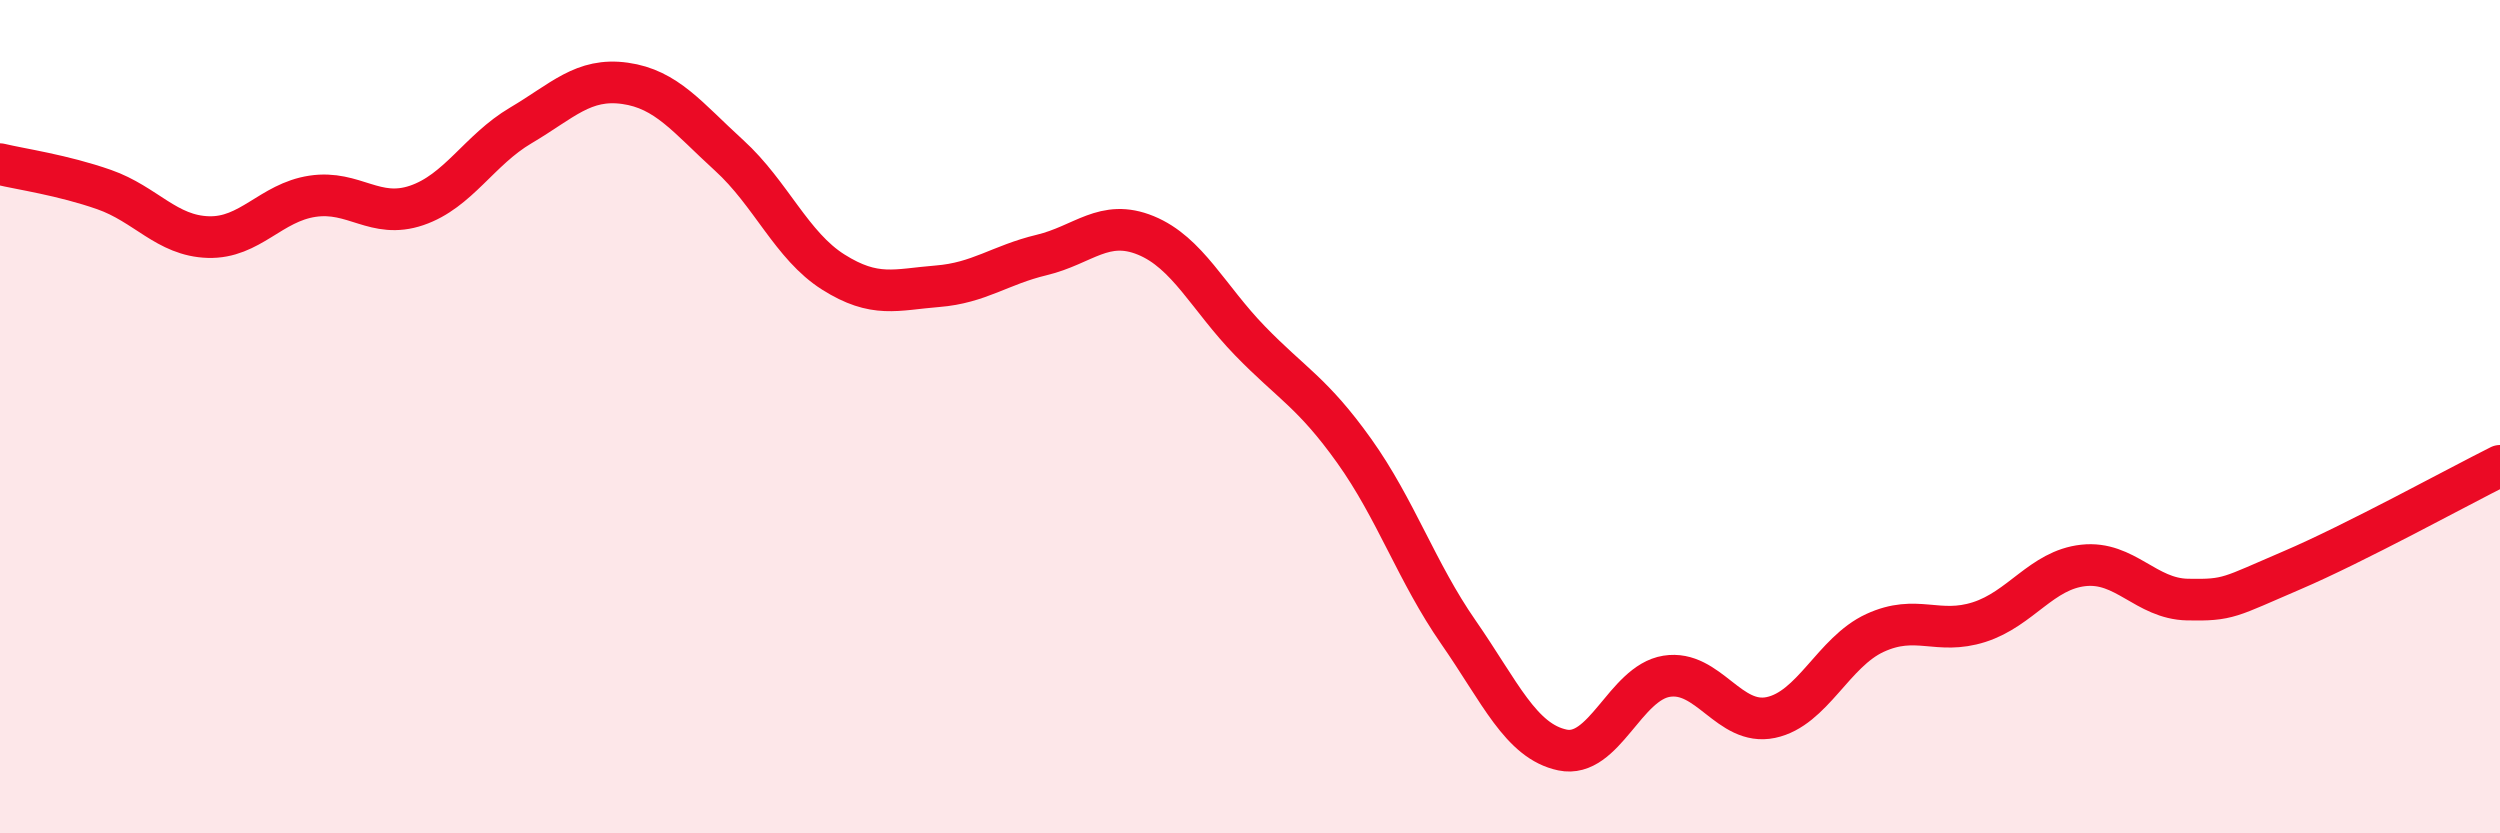
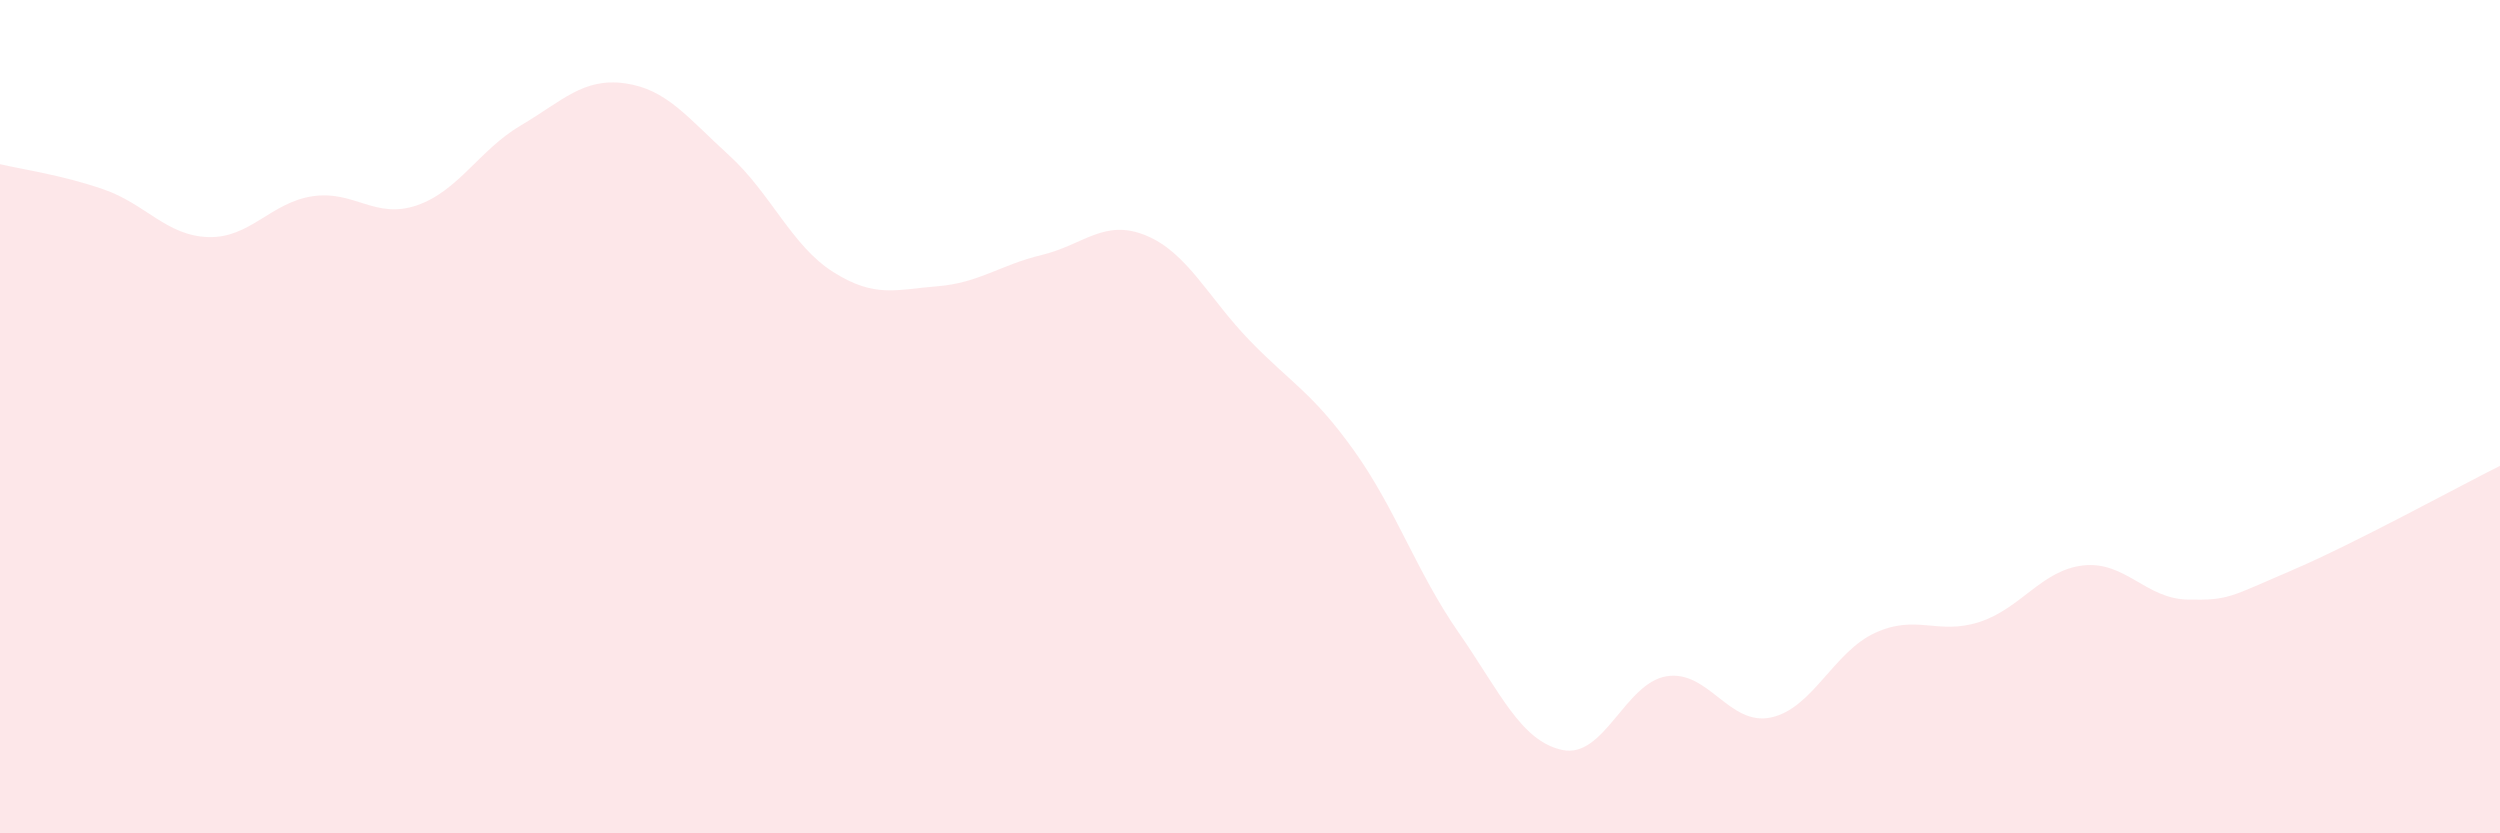
<svg xmlns="http://www.w3.org/2000/svg" width="60" height="20" viewBox="0 0 60 20">
  <path d="M 0,3.94 C 0.5,4.06 1.5,4.2 2.5,4.55 C 3.5,4.9 4,5.66 5,5.69 C 6,5.72 6.5,4.86 7.5,4.71 C 8.5,4.56 9,5.27 10,4.93 C 11,4.59 11.5,3.6 12.5,3.01 C 13.5,2.42 14,1.86 15,2 C 16,2.14 16.5,2.82 17.5,3.73 C 18.5,4.64 19,5.9 20,6.53 C 21,7.16 21.5,6.95 22.5,6.87 C 23.5,6.79 24,6.36 25,6.12 C 26,5.88 26.5,5.24 27.5,5.65 C 28.5,6.06 29,7.15 30,8.18 C 31,9.21 31.5,9.42 32.5,10.82 C 33.5,12.22 34,13.73 35,15.17 C 36,16.61 36.5,17.79 37.5,18 C 38.5,18.21 39,16.39 40,16.23 C 41,16.07 41.5,17.43 42.5,17.22 C 43.5,17.01 44,15.65 45,15.19 C 46,14.73 46.5,15.25 47.5,14.93 C 48.5,14.61 49,13.68 50,13.57 C 51,13.46 51.5,14.37 52.5,14.39 C 53.5,14.41 53.5,14.33 55,13.69 C 56.5,13.05 59,11.68 60,11.18L60 20L0 20Z" fill="#EB0A25" opacity="0.1" stroke-linecap="round" stroke-linejoin="round" />
-   <path d="M 0,3.94 C 0.5,4.06 1.5,4.2 2.5,4.55 C 3.5,4.9 4,5.66 5,5.69 C 6,5.72 6.5,4.86 7.5,4.71 C 8.5,4.56 9,5.27 10,4.93 C 11,4.59 11.5,3.6 12.5,3.01 C 13.5,2.42 14,1.86 15,2 C 16,2.14 16.5,2.82 17.5,3.73 C 18.5,4.64 19,5.9 20,6.53 C 21,7.16 21.5,6.95 22.5,6.87 C 23.5,6.79 24,6.36 25,6.12 C 26,5.88 26.5,5.24 27.5,5.65 C 28.5,6.06 29,7.15 30,8.18 C 31,9.21 31.5,9.42 32.5,10.82 C 33.5,12.22 34,13.73 35,15.17 C 36,16.61 36.5,17.79 37.5,18 C 38.5,18.21 39,16.39 40,16.23 C 41,16.07 41.5,17.43 42.5,17.22 C 43.5,17.01 44,15.65 45,15.19 C 46,14.73 46.5,15.25 47.5,14.93 C 48.5,14.61 49,13.68 50,13.57 C 51,13.46 51.5,14.37 52.5,14.39 C 53.5,14.41 53.5,14.33 55,13.69 C 56.5,13.05 59,11.68 60,11.18" stroke="#EB0A25" stroke-width="1" fill="none" stroke-linecap="round" stroke-linejoin="round" />
</svg>